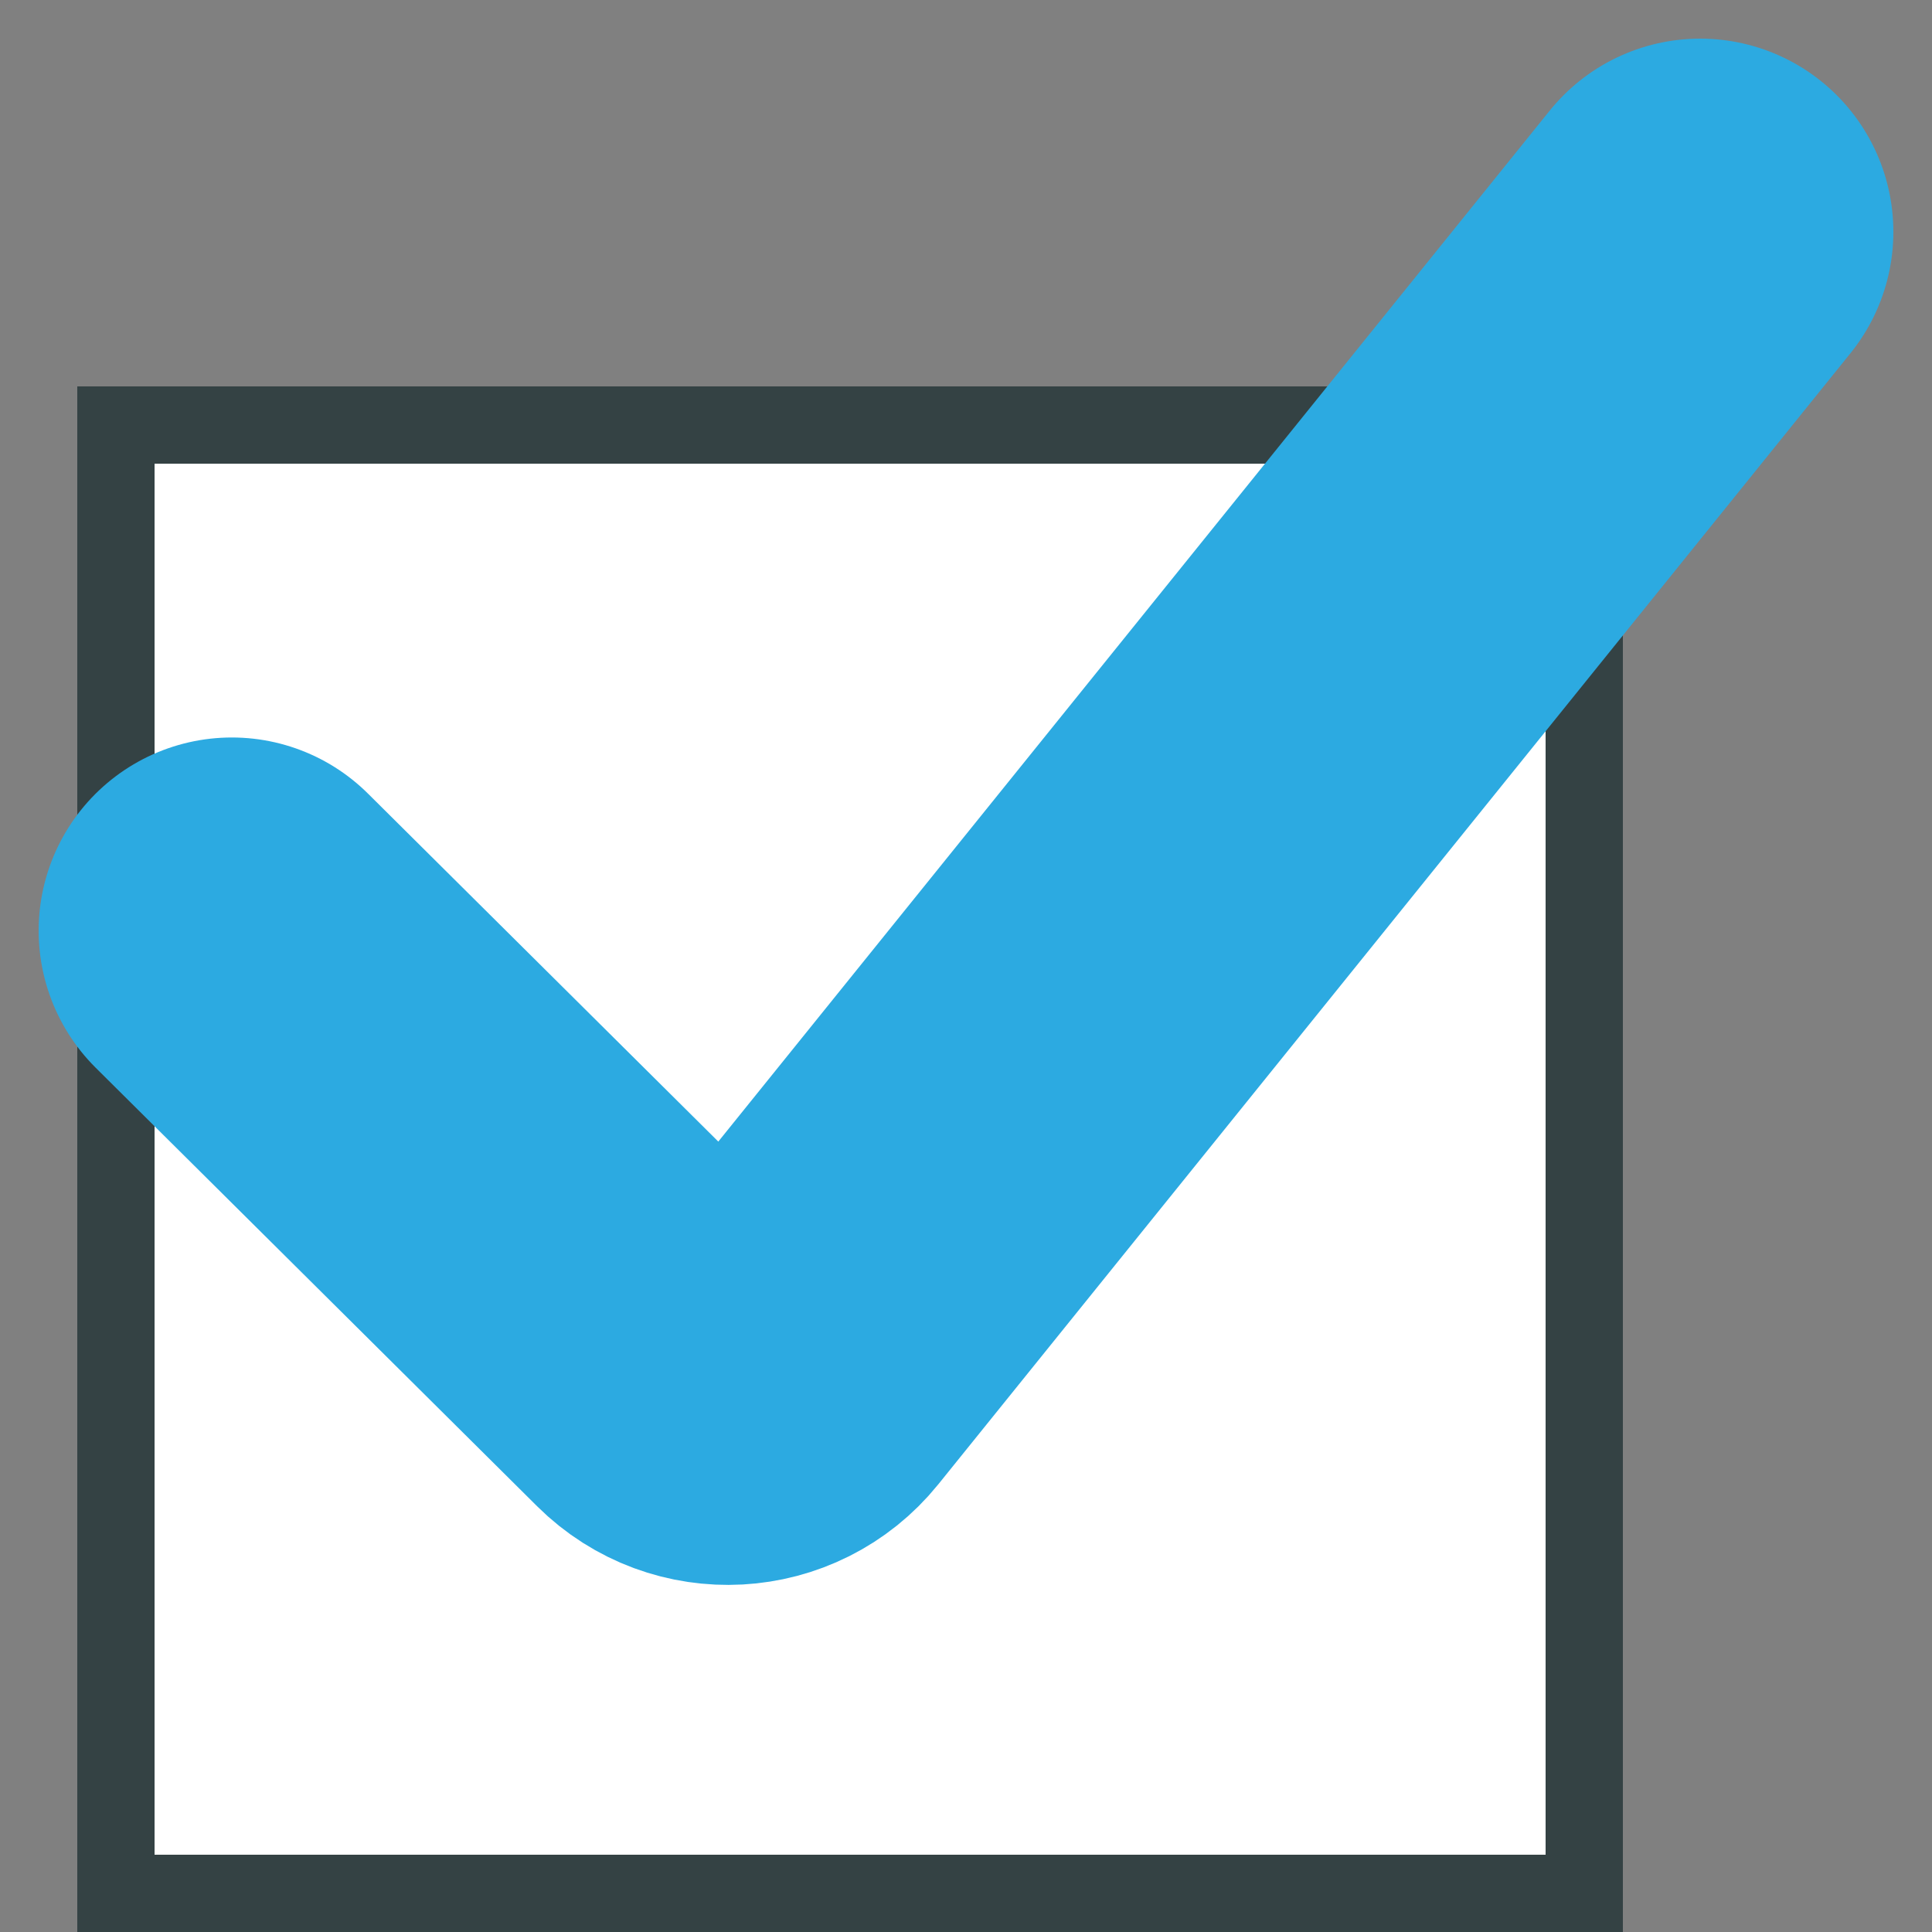
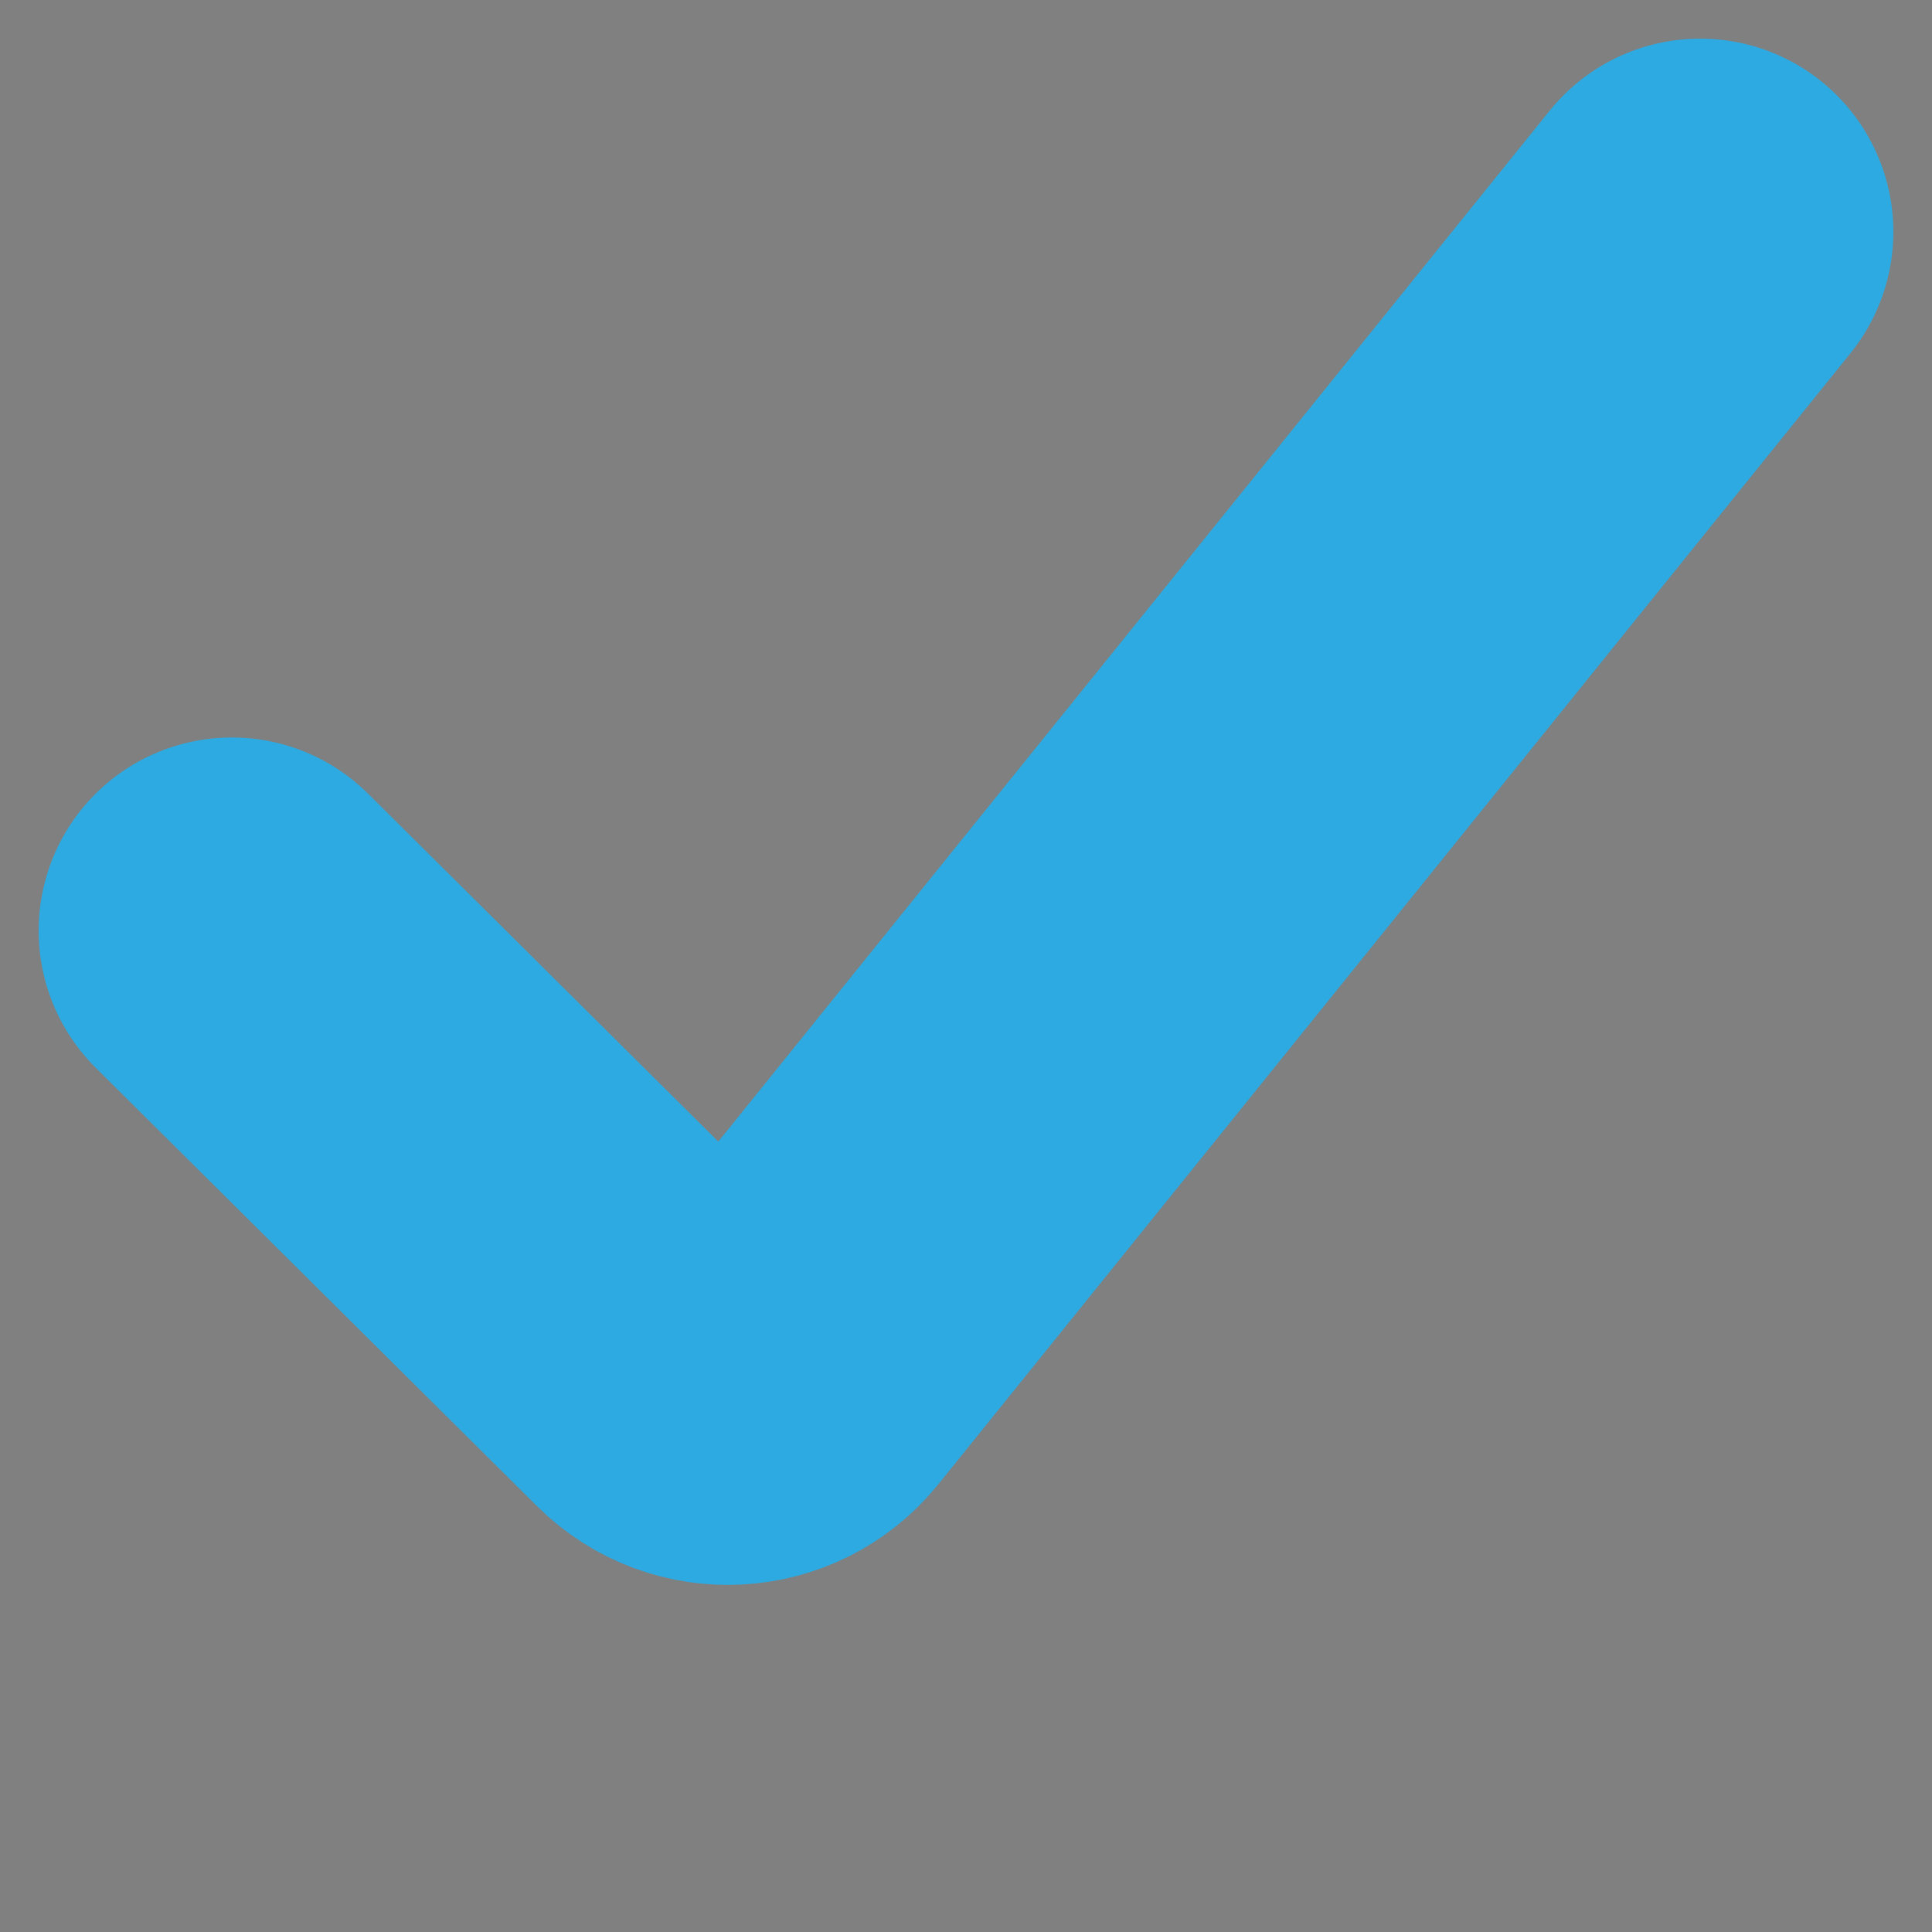
<svg xmlns="http://www.w3.org/2000/svg" width="25" height="25" viewBox="0 0 25 25" fill="none">
  <rect x="0" y="0" width="25" height="25" fill="#808080" stroke="none" />
-   <rect x="1.5" y="5.5" width="19" height="19" fill="white" stroke="#344244" />
  <path d="M3 12.043L8.713 17.718C9.134 18.136 9.824 18.098 10.196 17.637L22 3" stroke="#2CAAE1" stroke-width="5" stroke-linecap="round" />
</svg>